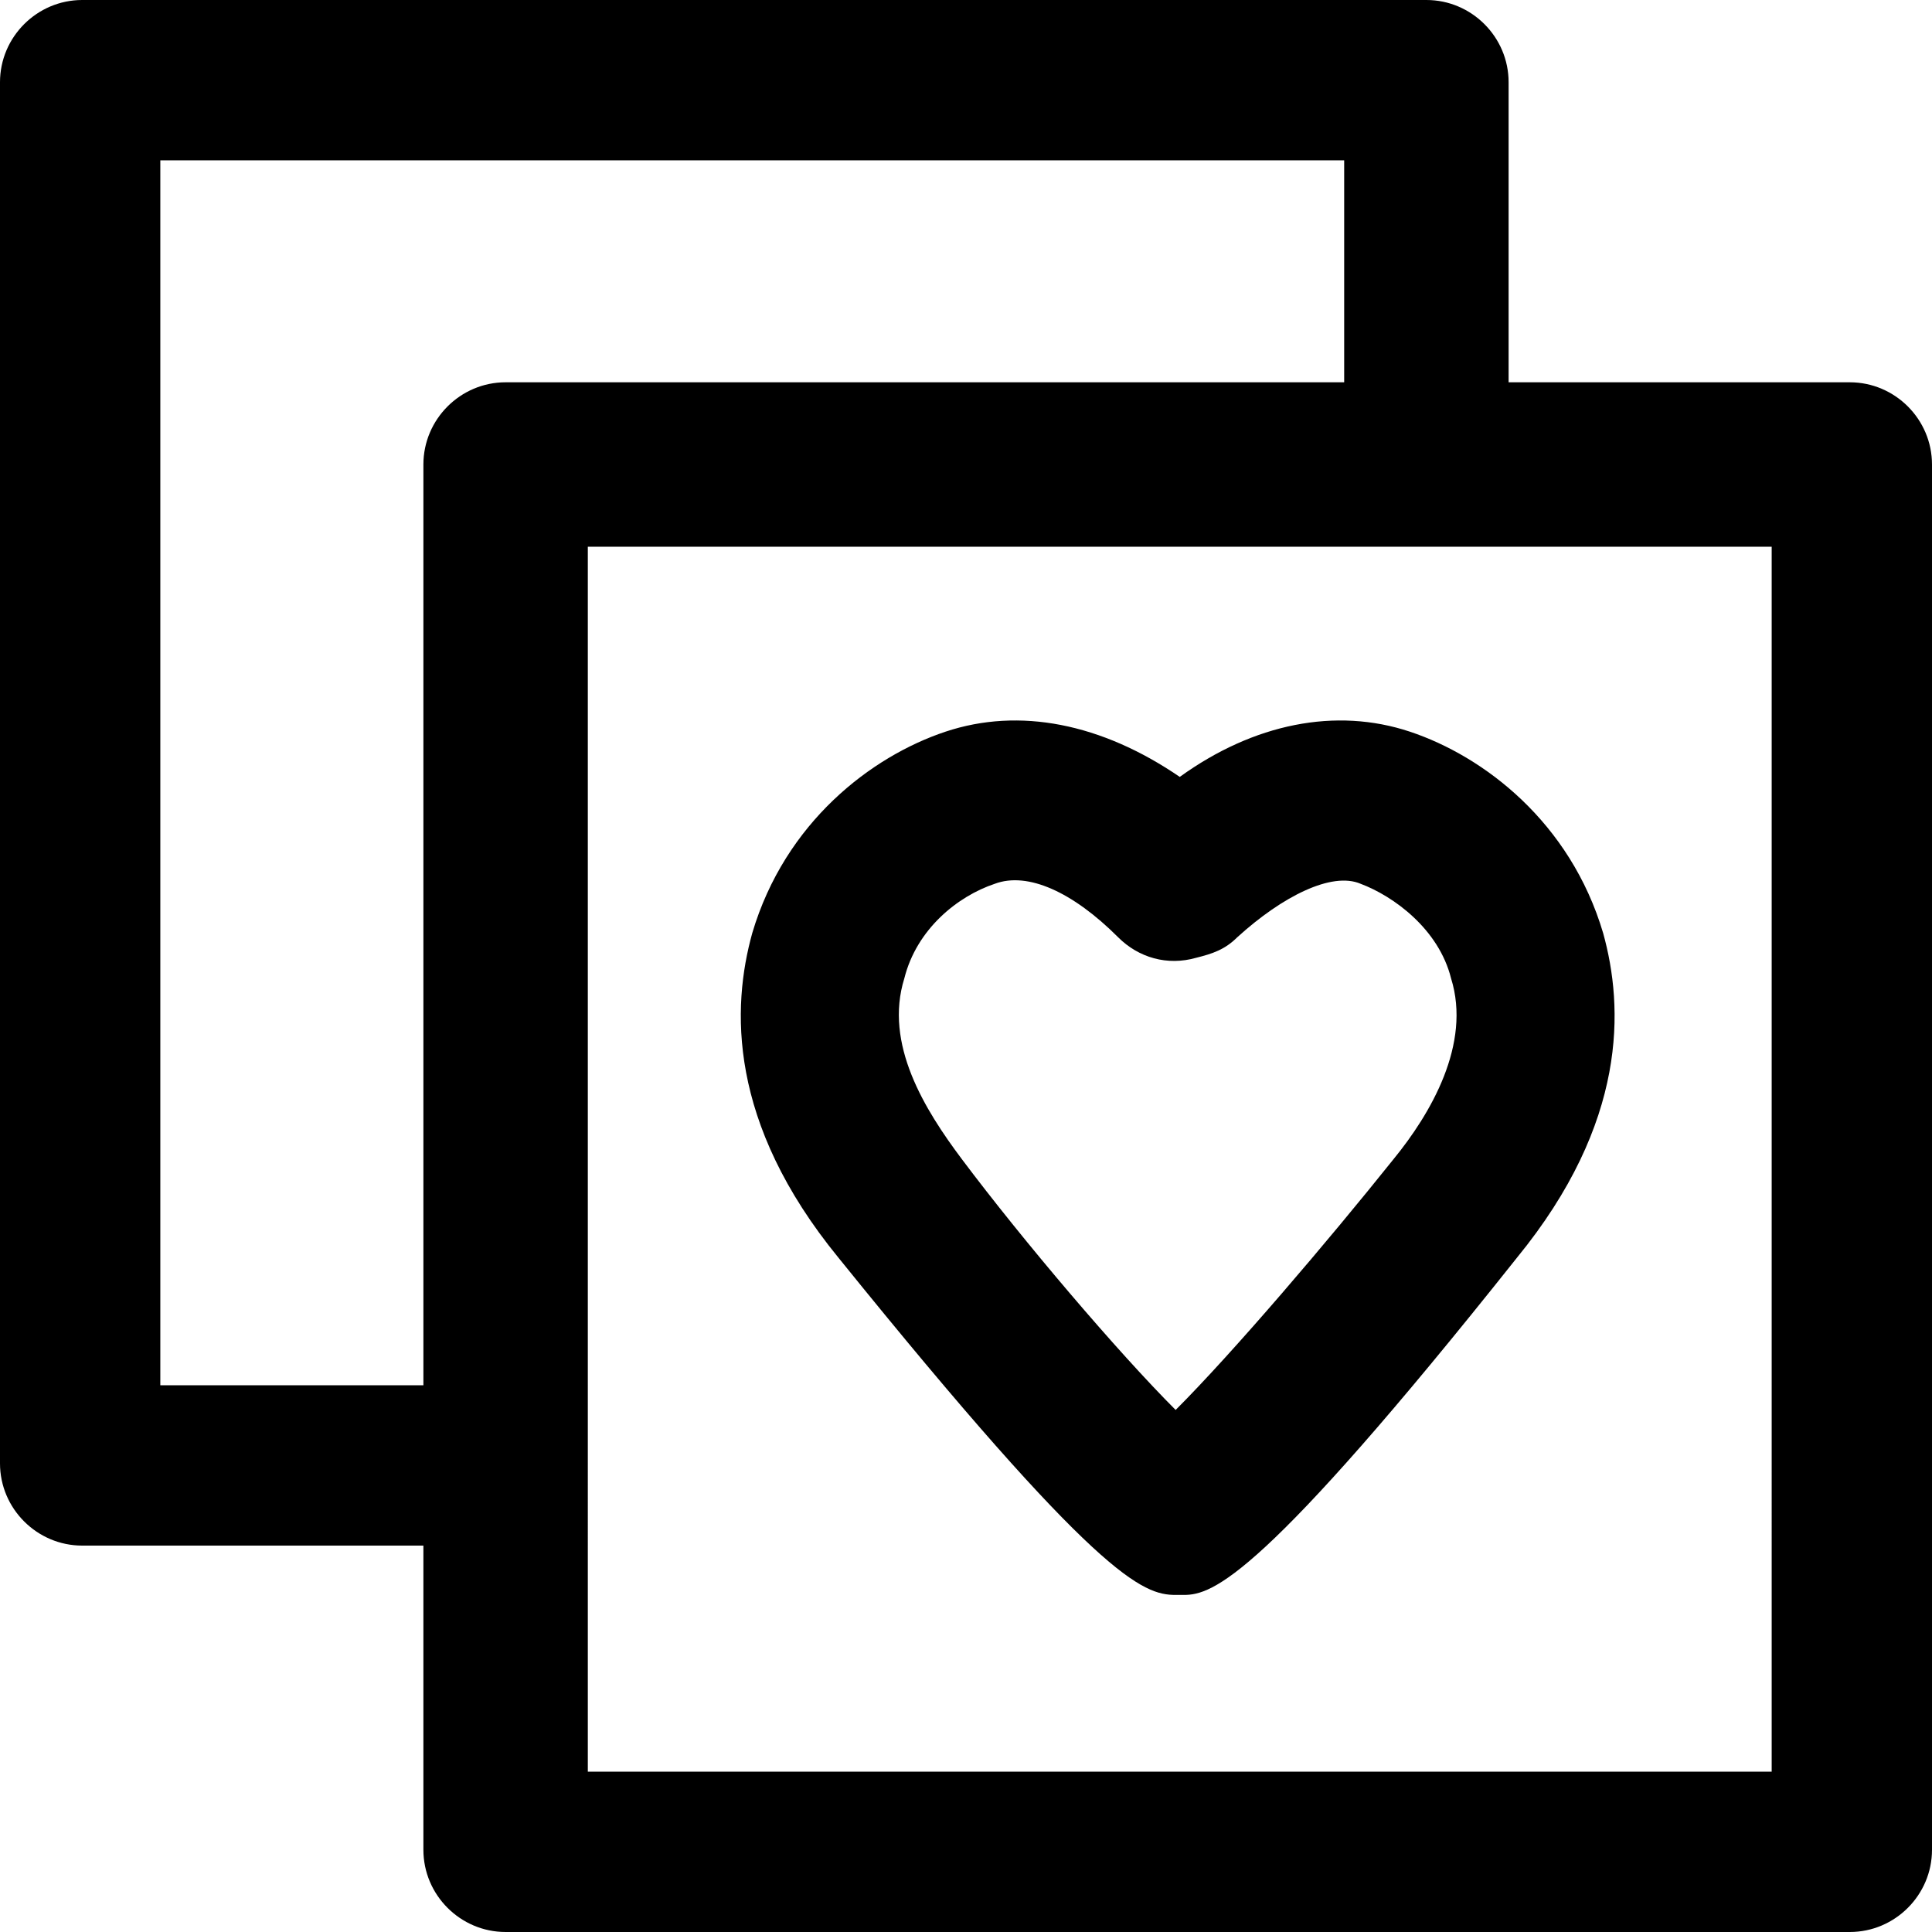
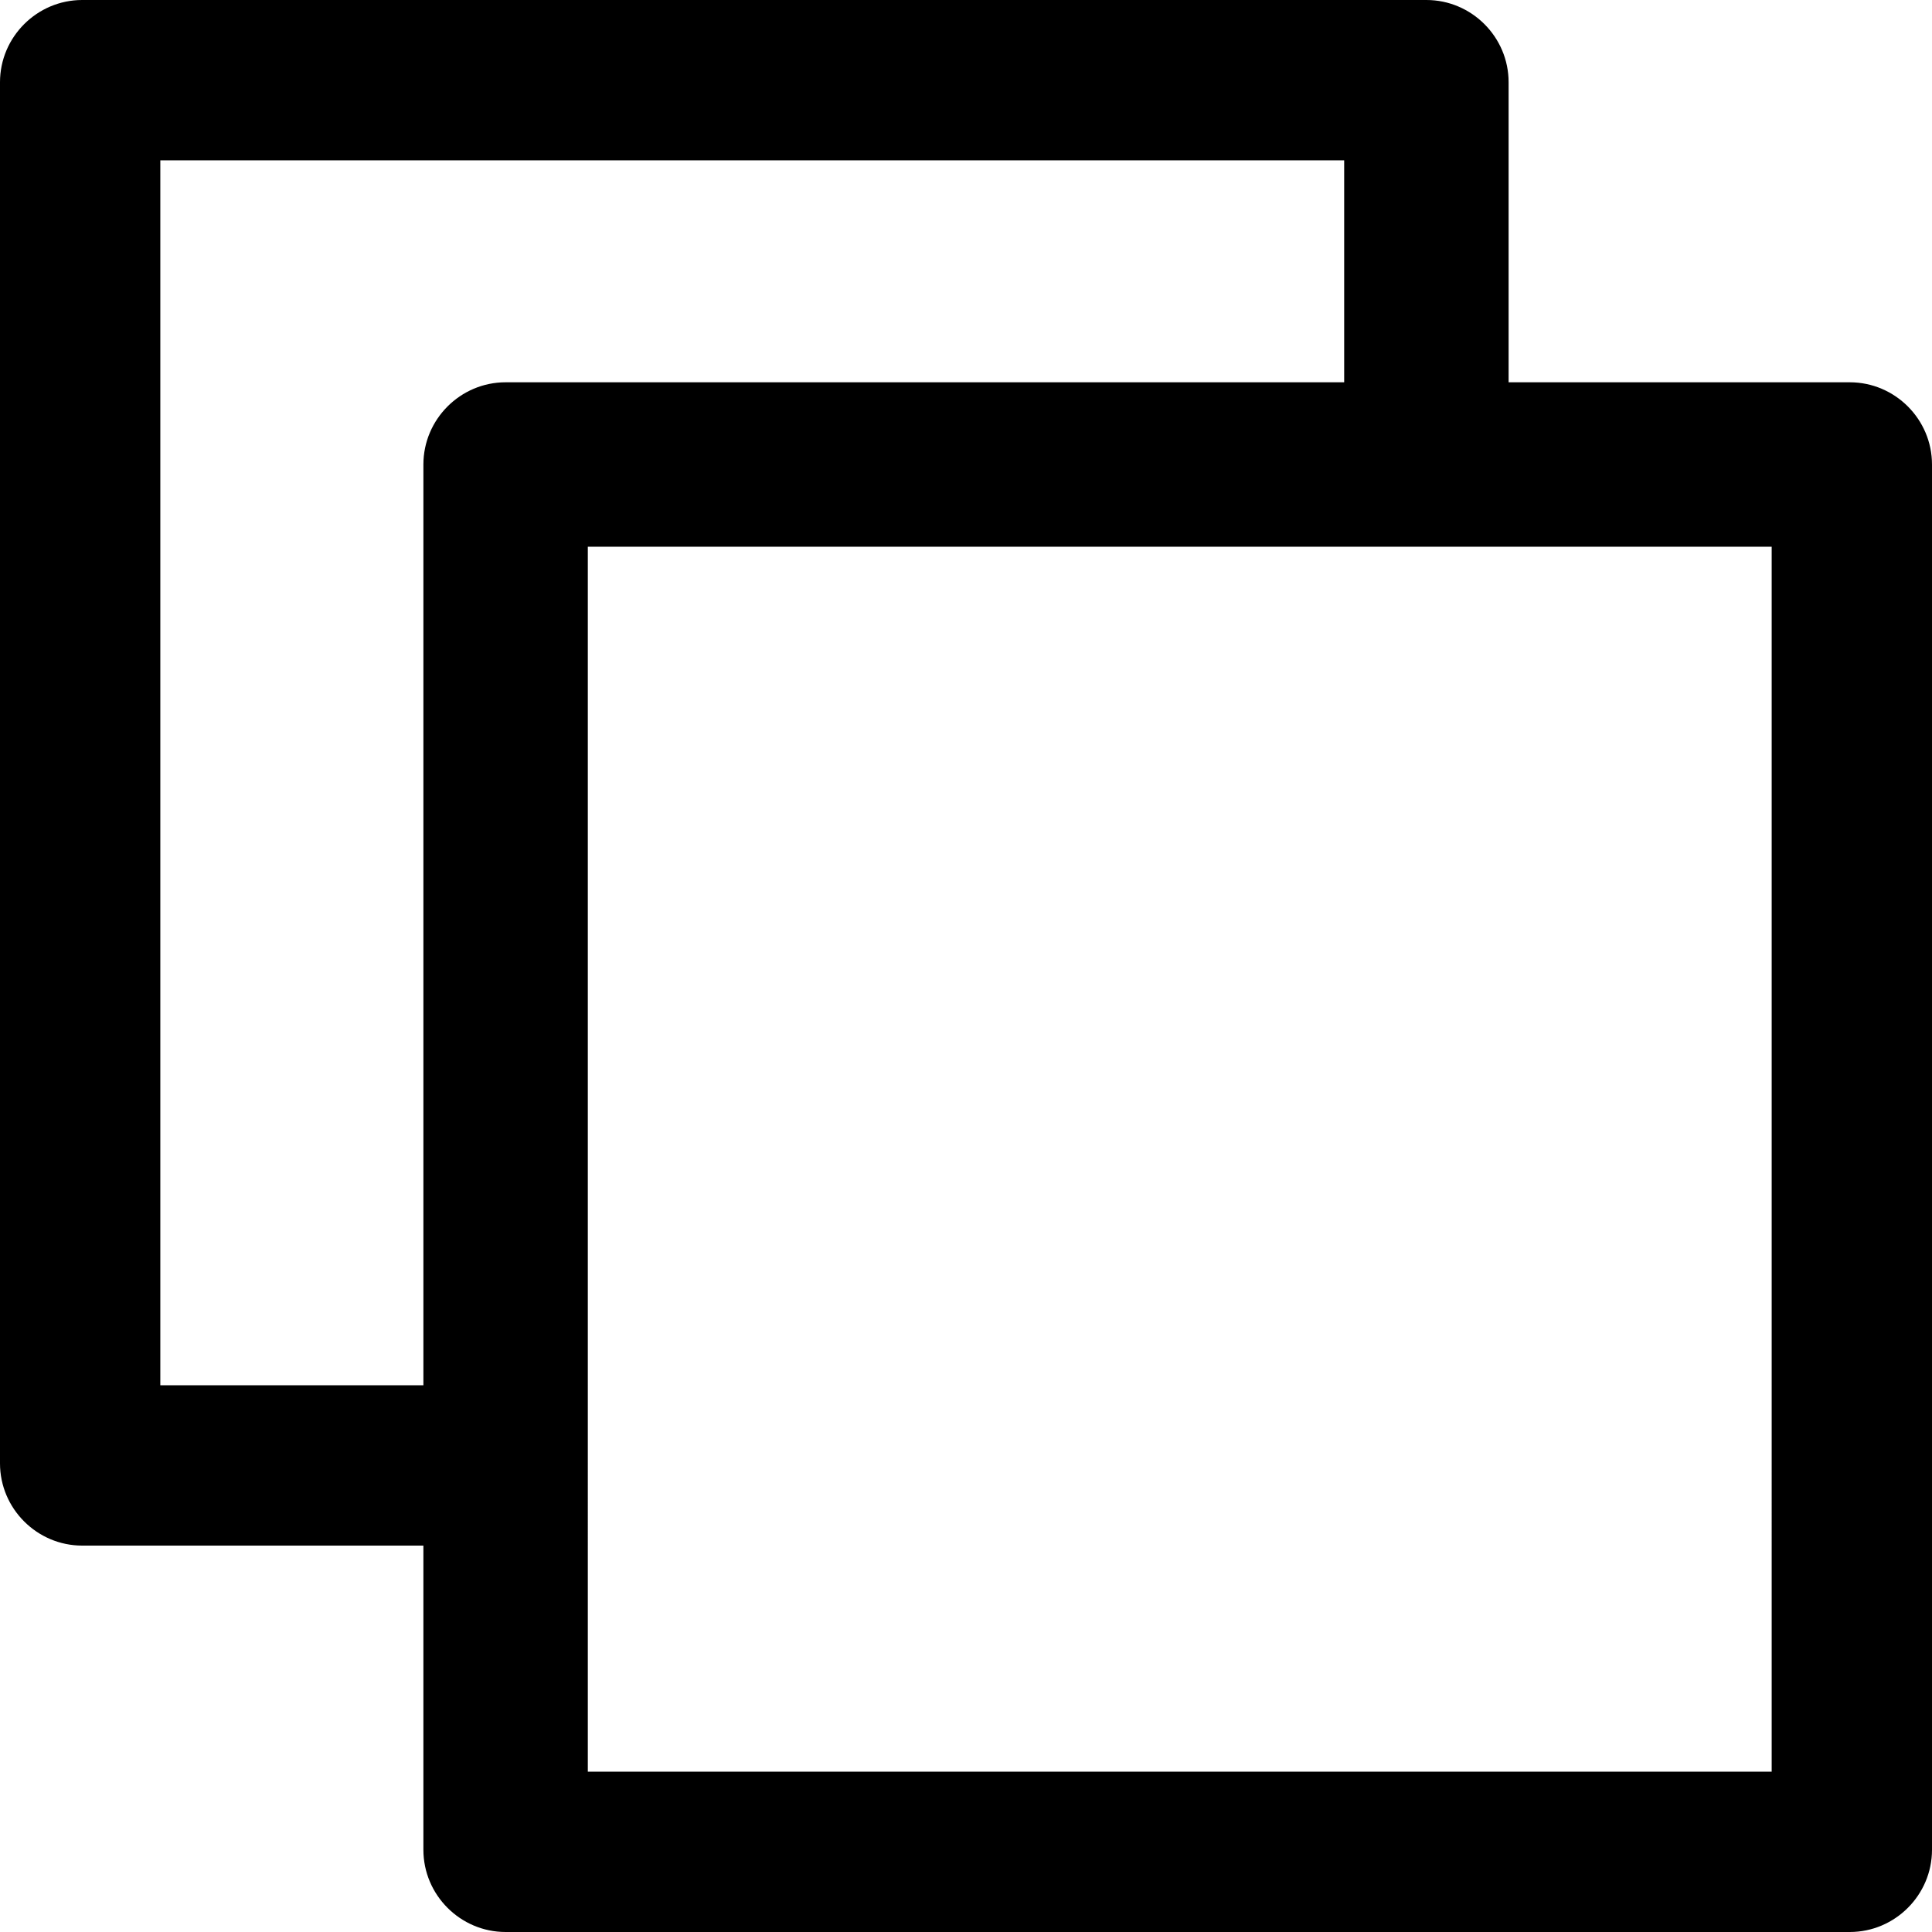
<svg xmlns="http://www.w3.org/2000/svg" fill="#000000" height="800px" width="800px" version="1.1" id="Layer_1" viewBox="0 0 501.333 501.333" xml:space="preserve">
  <g>
    <g>
-       <path d="M416,242.133c-8.533-28.8-30.933-45.867-50.133-52.267c-19.2-6.4-40.533-2.133-59.733,11.733    c-20.267-13.867-41.6-18.133-60.8-11.733c-19.2,6.4-41.6,23.467-50.133,52.267c-5.333,19.2-6.4,49.067,22.4,84.267    c67.2,83.2,78.933,87.467,87.467,87.467h1.067h1.067c7.467,0,20.267-4.267,86.4-87.467C422.4,291.2,421.334,261.333,416,242.133z     M361.6,300.8c-17.067,21.333-41.6,50.133-56.533,65.067C290.134,350.933,265.6,322.133,249.6,300.8    c-9.6-12.8-20.267-29.867-14.934-46.933c3.2-12.8,13.867-21.333,23.467-24.533c8.533-3.2,20.267,2.133,32,13.867    c5.333,5.333,12.8,7.467,20.267,5.333c4.267-1.067,7.467-2.133,10.667-5.333c11.733-10.667,24.533-17.067,32-13.867    c8.533,3.2,20.267,11.733,23.467,24.533C381.867,270.933,371.2,289.066,361.6,300.8z" />
-     </g>
+       </g>
  </g>
  <g>
    <g>
      <path d="M480,99.2h-88.533V21.333C391.467,9.6,381.867,0,370.134,0h-348.8C9.6,0,0,9.6,0,21.333v358.4    c0,11.733,9.6,21.333,21.333,21.333h88.533V480c0,11.733,9.6,21.333,21.333,21.333H480c11.733,0,21.333-9.6,21.333-21.333V120.533    C501.333,108.8,491.733,99.2,480,99.2z M109.867,120.533v238.933H41.6V41.6h307.2v57.6H131.2    C119.467,99.2,109.867,108.8,109.867,120.533z M459.733,459.733h-307.2V141.867h307.2V459.733z" />
    </g>
  </g>
</svg>